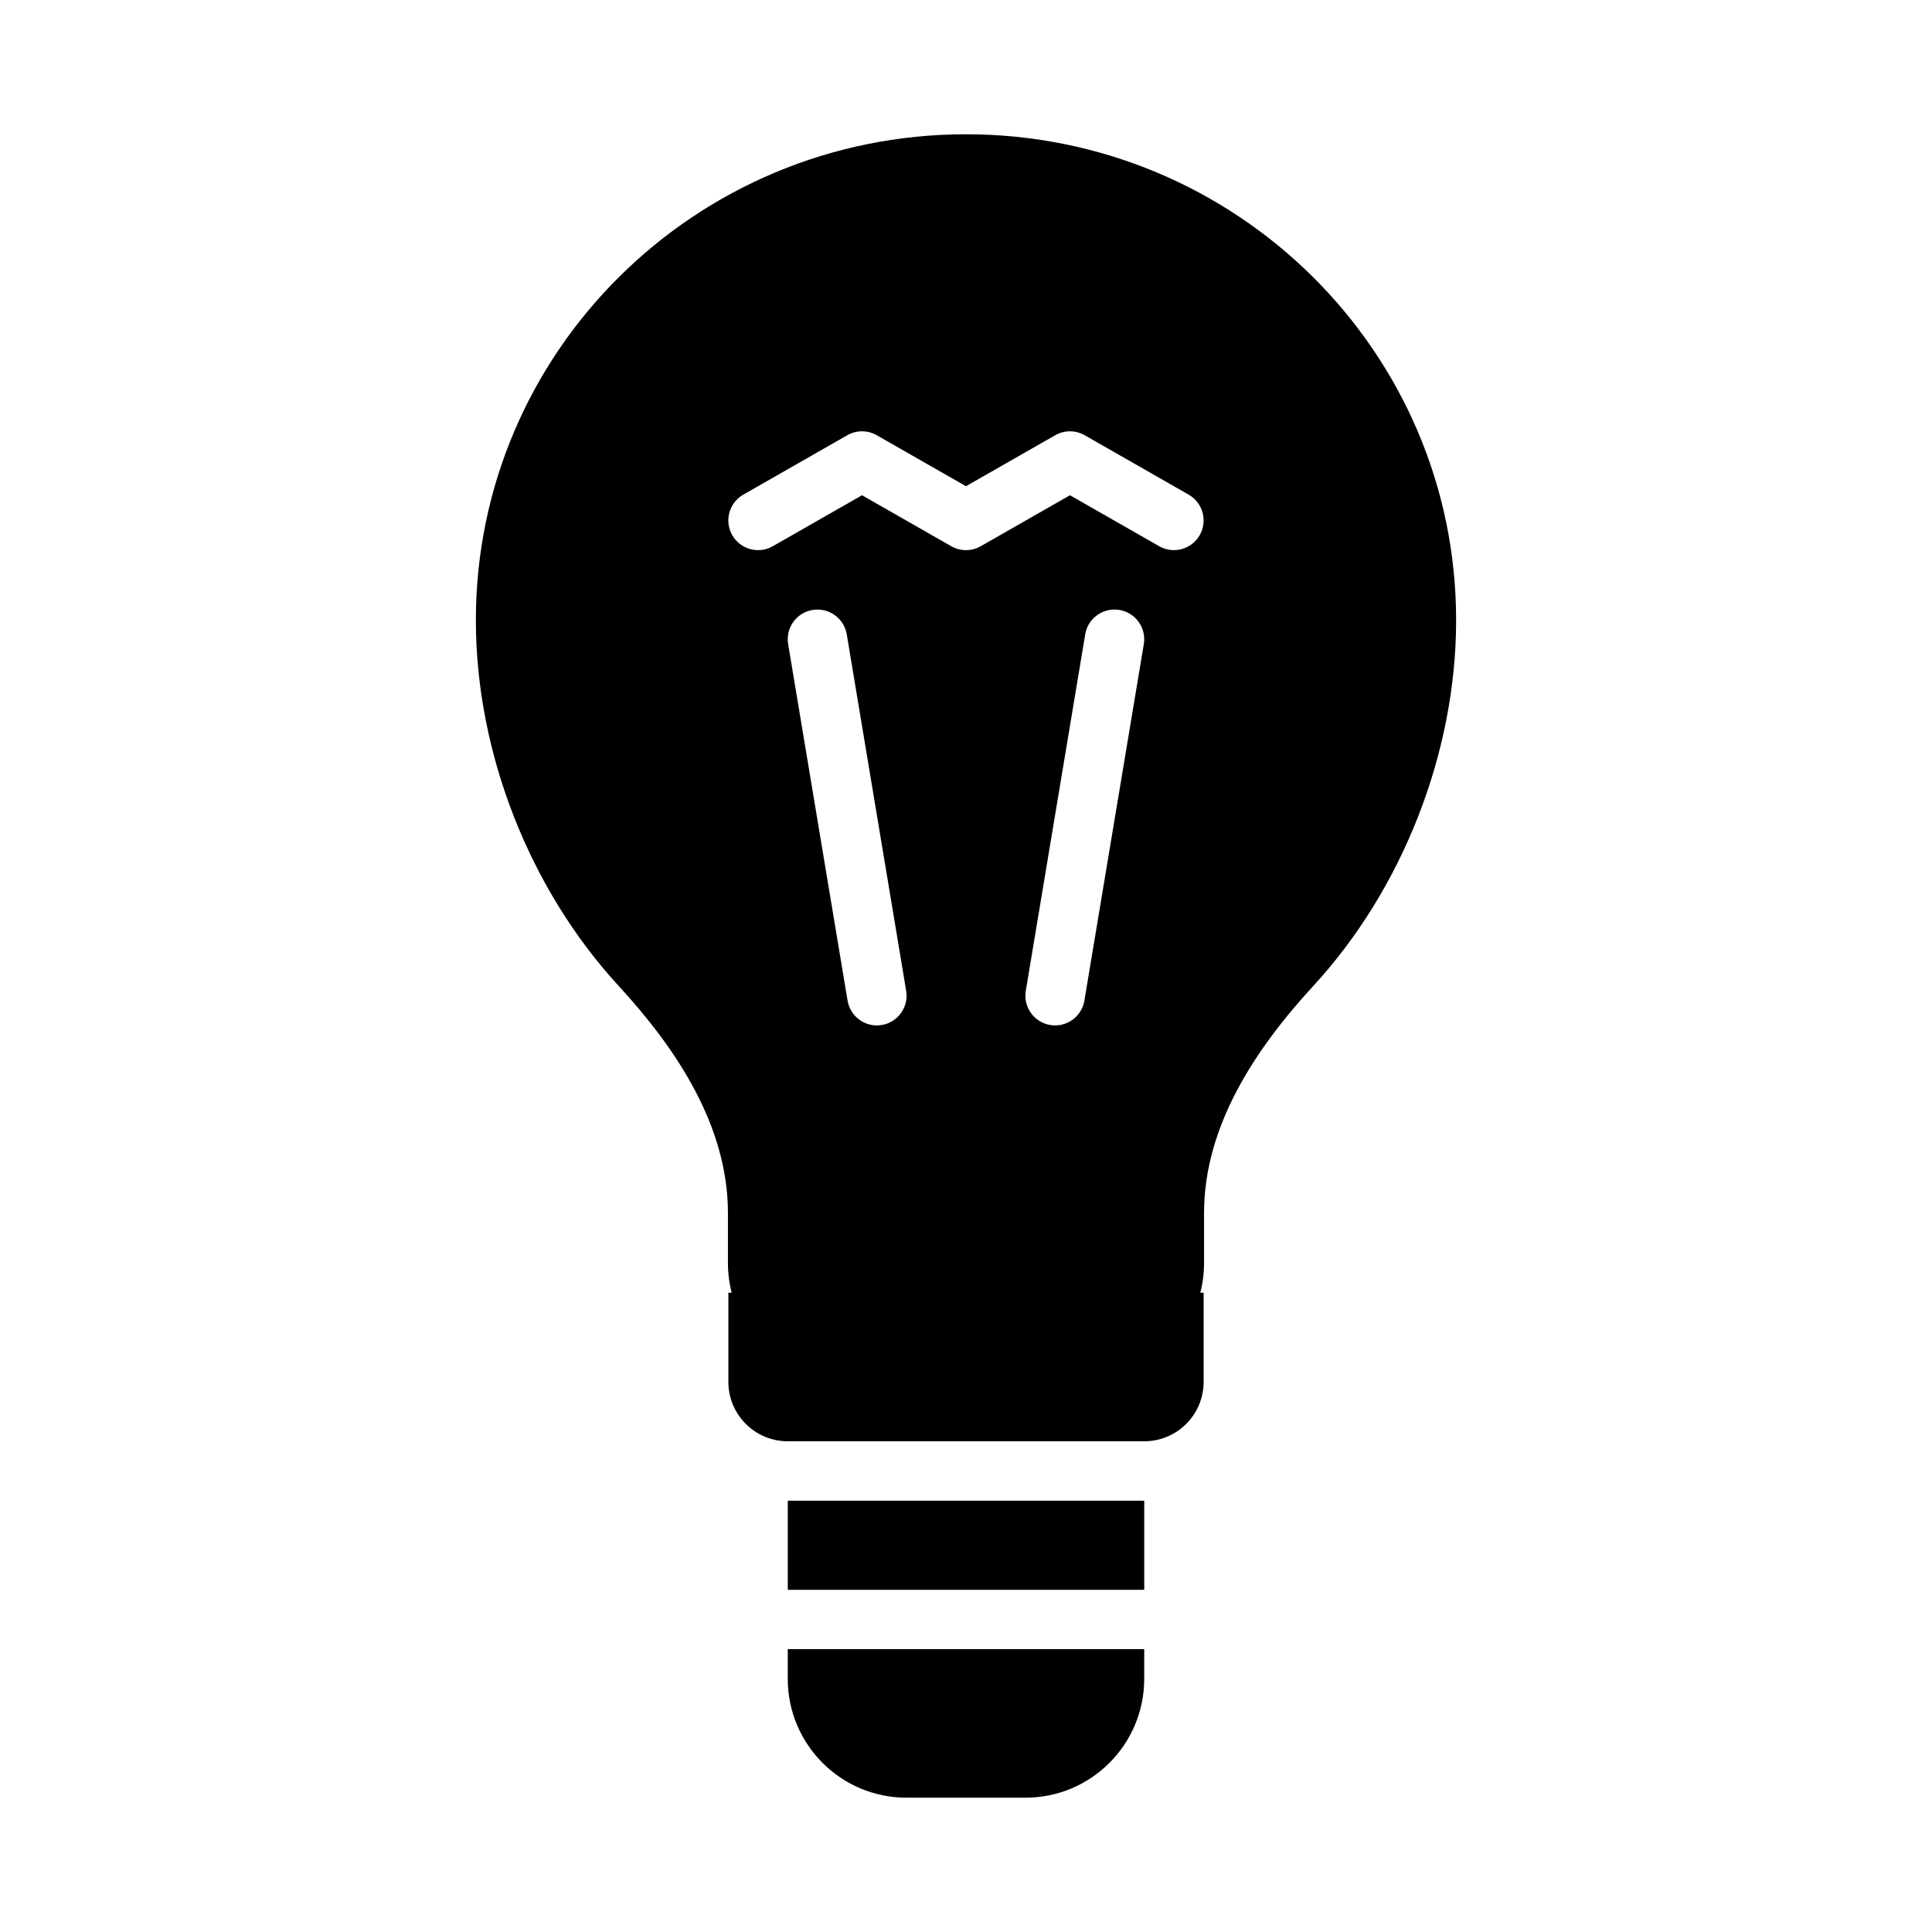
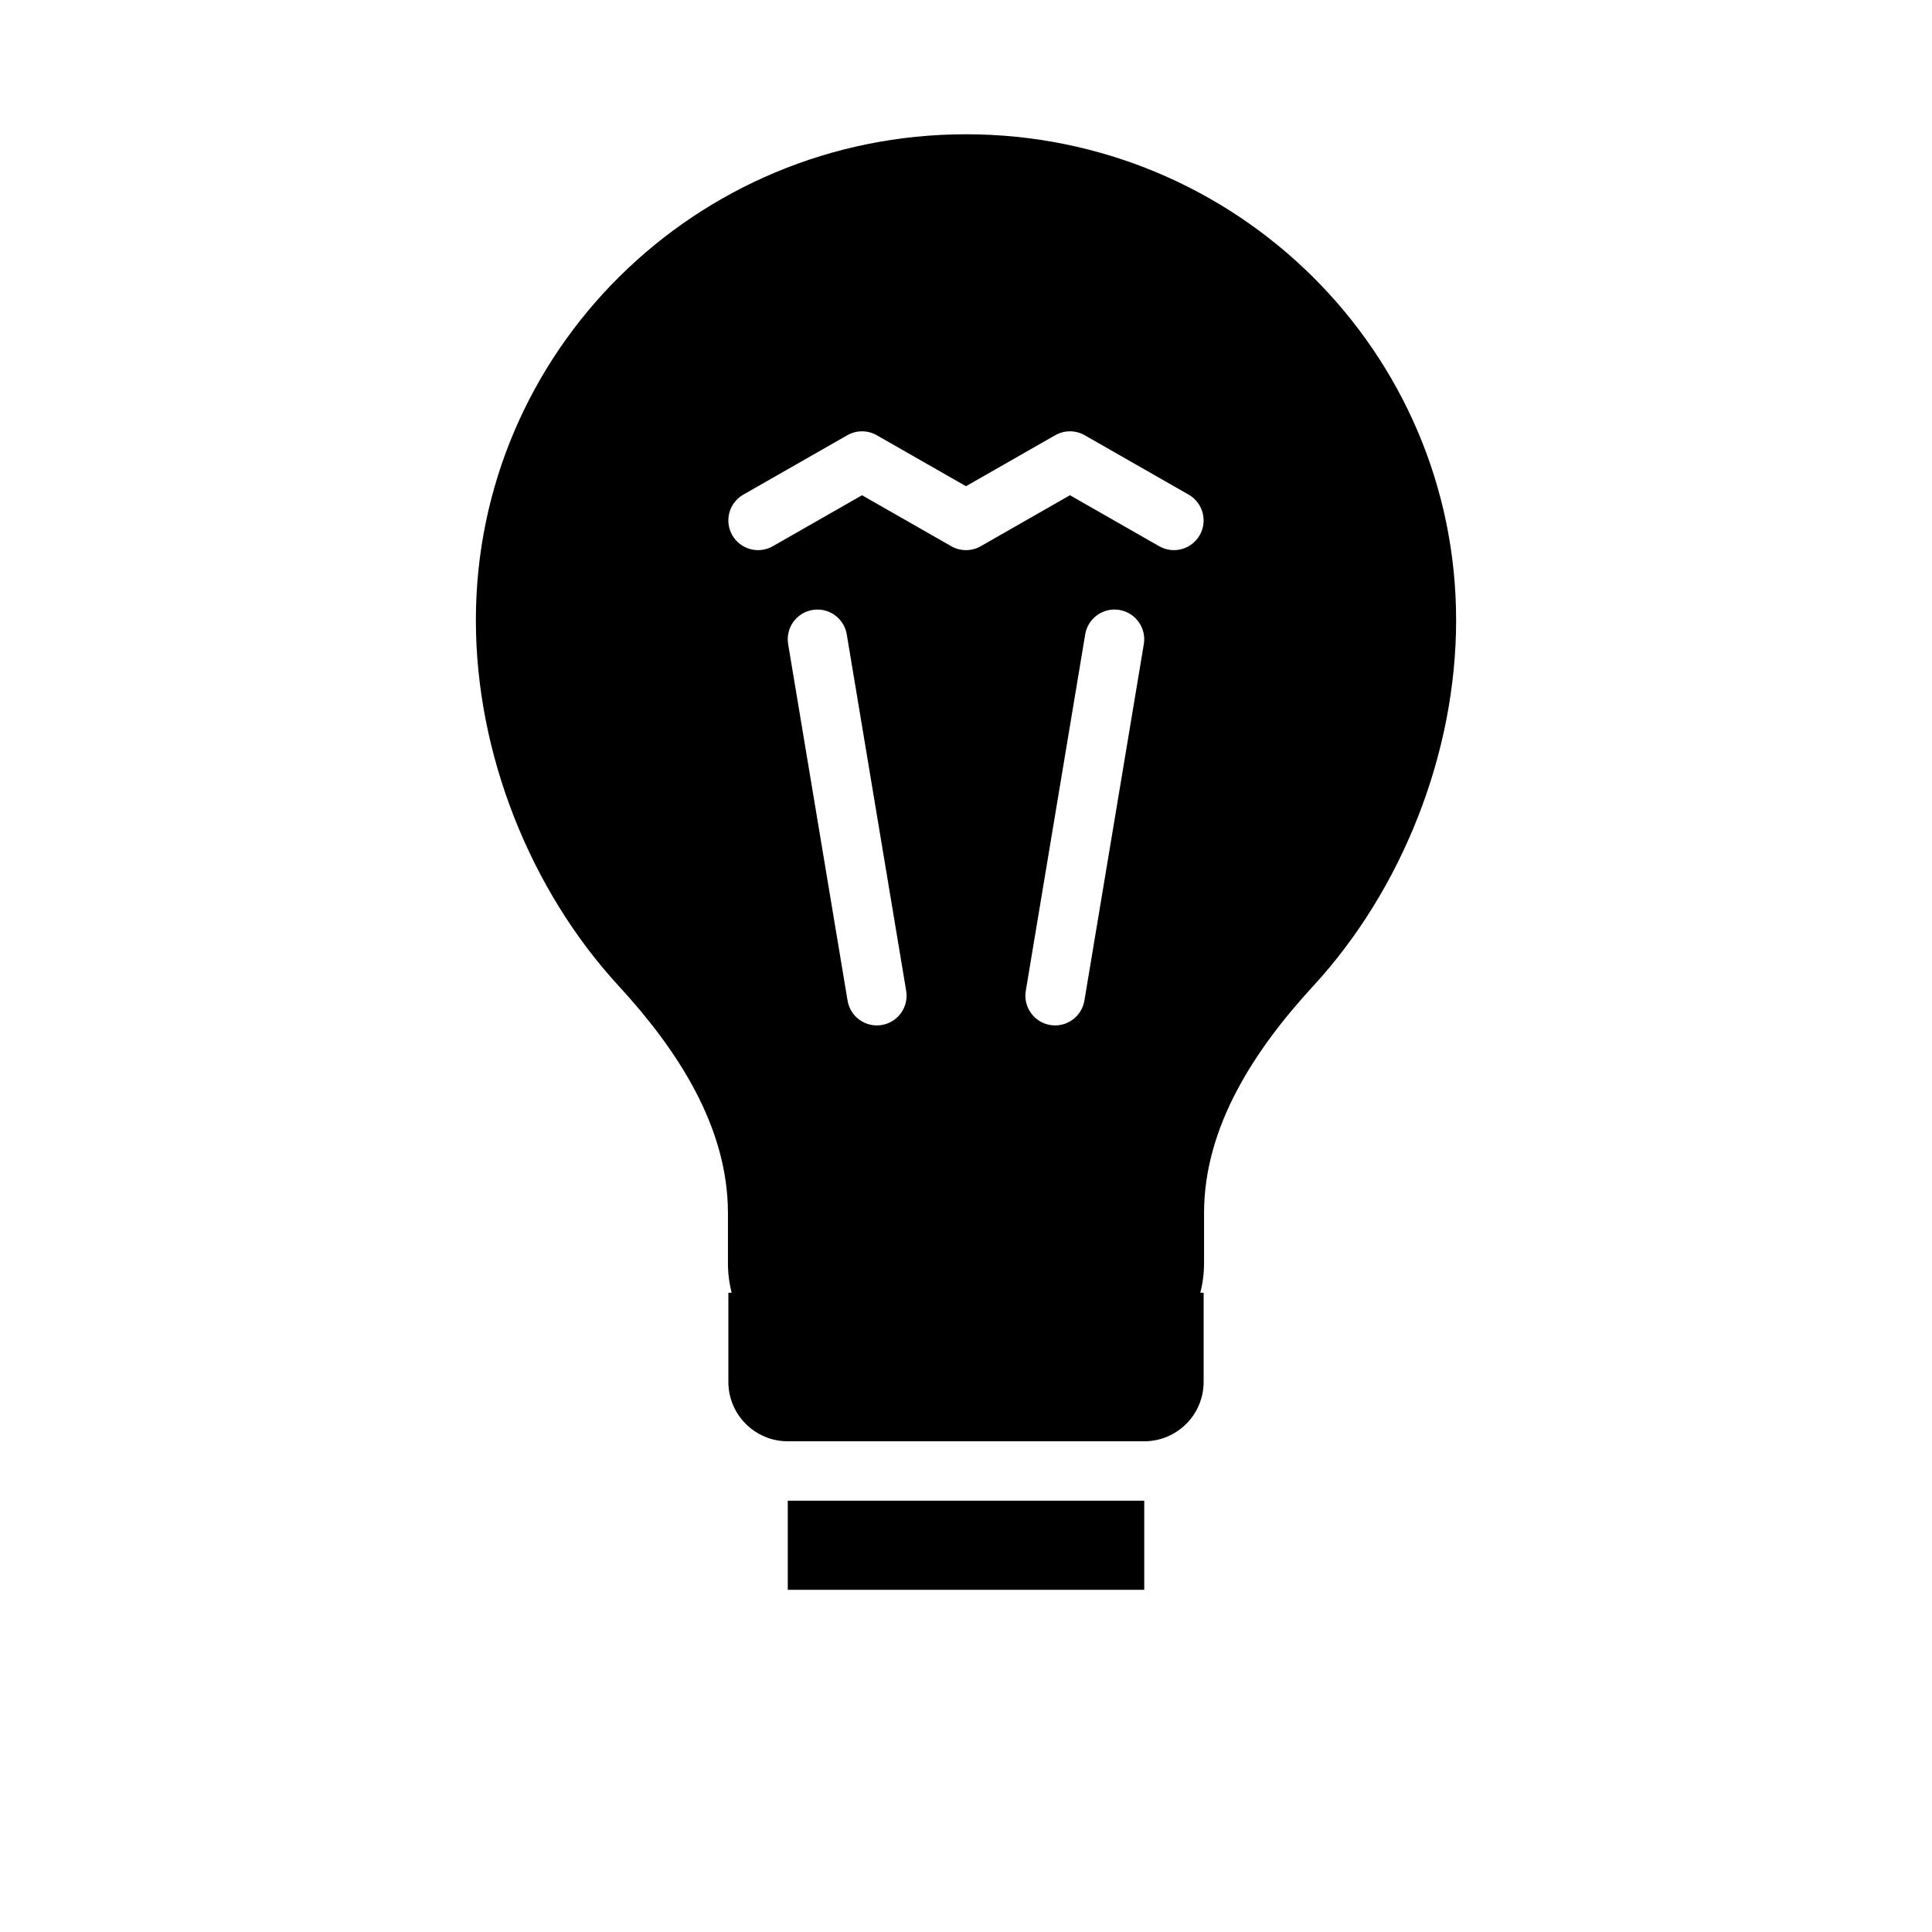
<svg xmlns="http://www.w3.org/2000/svg" fill="#000000" width="800px" height="800px" version="1.1" viewBox="144 144 512 512">
  <g>
    <path d="m492.05 405.27c-15.531 16.875-28.965 37.281-28.965 60.215v13.238c0 2.719-0.344 5.356-0.992 7.871h0.883v23.617c0 8.695-7.051 15.742-15.746 15.742h-94.465c-8.695 0-15.742-7.047-15.742-15.742v-23.617h0.879c-0.648-2.516-0.992-5.152-0.992-7.871v-13.238c0-22.934-13.434-43.34-28.965-60.215-23.383-25.398-37.836-61.453-37.836-96.906 0-71.121 58.152-128.78 129.89-128.78 71.734 0 129.89 57.656 129.89 128.78 0 35.453-14.453 71.508-37.836 96.906zm-115.7-145.93c-2.418-1.383-5.391-1.383-7.809 0l-27.555 15.742c-3.773 2.156-5.086 6.969-2.93 10.742 2.156 3.773 6.969 5.086 10.742 2.93l23.645-13.512 23.648 13.512c2.418 1.383 5.391 1.383 7.812 0l23.645-13.512 23.648 13.512c3.773 2.156 8.582 0.844 10.738-2.93 2.156-3.773 0.848-8.586-2.93-10.742l-27.551-15.742c-2.422-1.383-5.391-1.383-7.812 0l-23.645 13.512zm1.324 156.3c-4.289 0.715-8.344-2.184-9.059-6.473l-15.746-94.465c-0.711-4.289 2.184-8.344 6.473-9.059s8.344 2.184 9.059 6.473l15.746 94.461c0.715 4.289-2.184 8.348-6.473 9.062zm62.977-110c4.289 0.715 7.188 4.769 6.473 9.059l-15.746 94.465c-0.715 4.289-4.769 7.188-9.059 6.473-4.289-0.715-7.184-4.773-6.473-9.062l15.746-94.461c0.715-4.289 4.769-7.188 9.059-6.473z" fill-rule="evenodd" />
    <path d="m352.77 541.7v23.617h94.465v-23.617z" />
-     <path d="m447.23 581.05h-94.465v7.871c0 17.391 14.098 31.488 31.488 31.488h31.488c17.391 0 31.488-14.098 31.488-31.488z" />
  </g>
</svg>